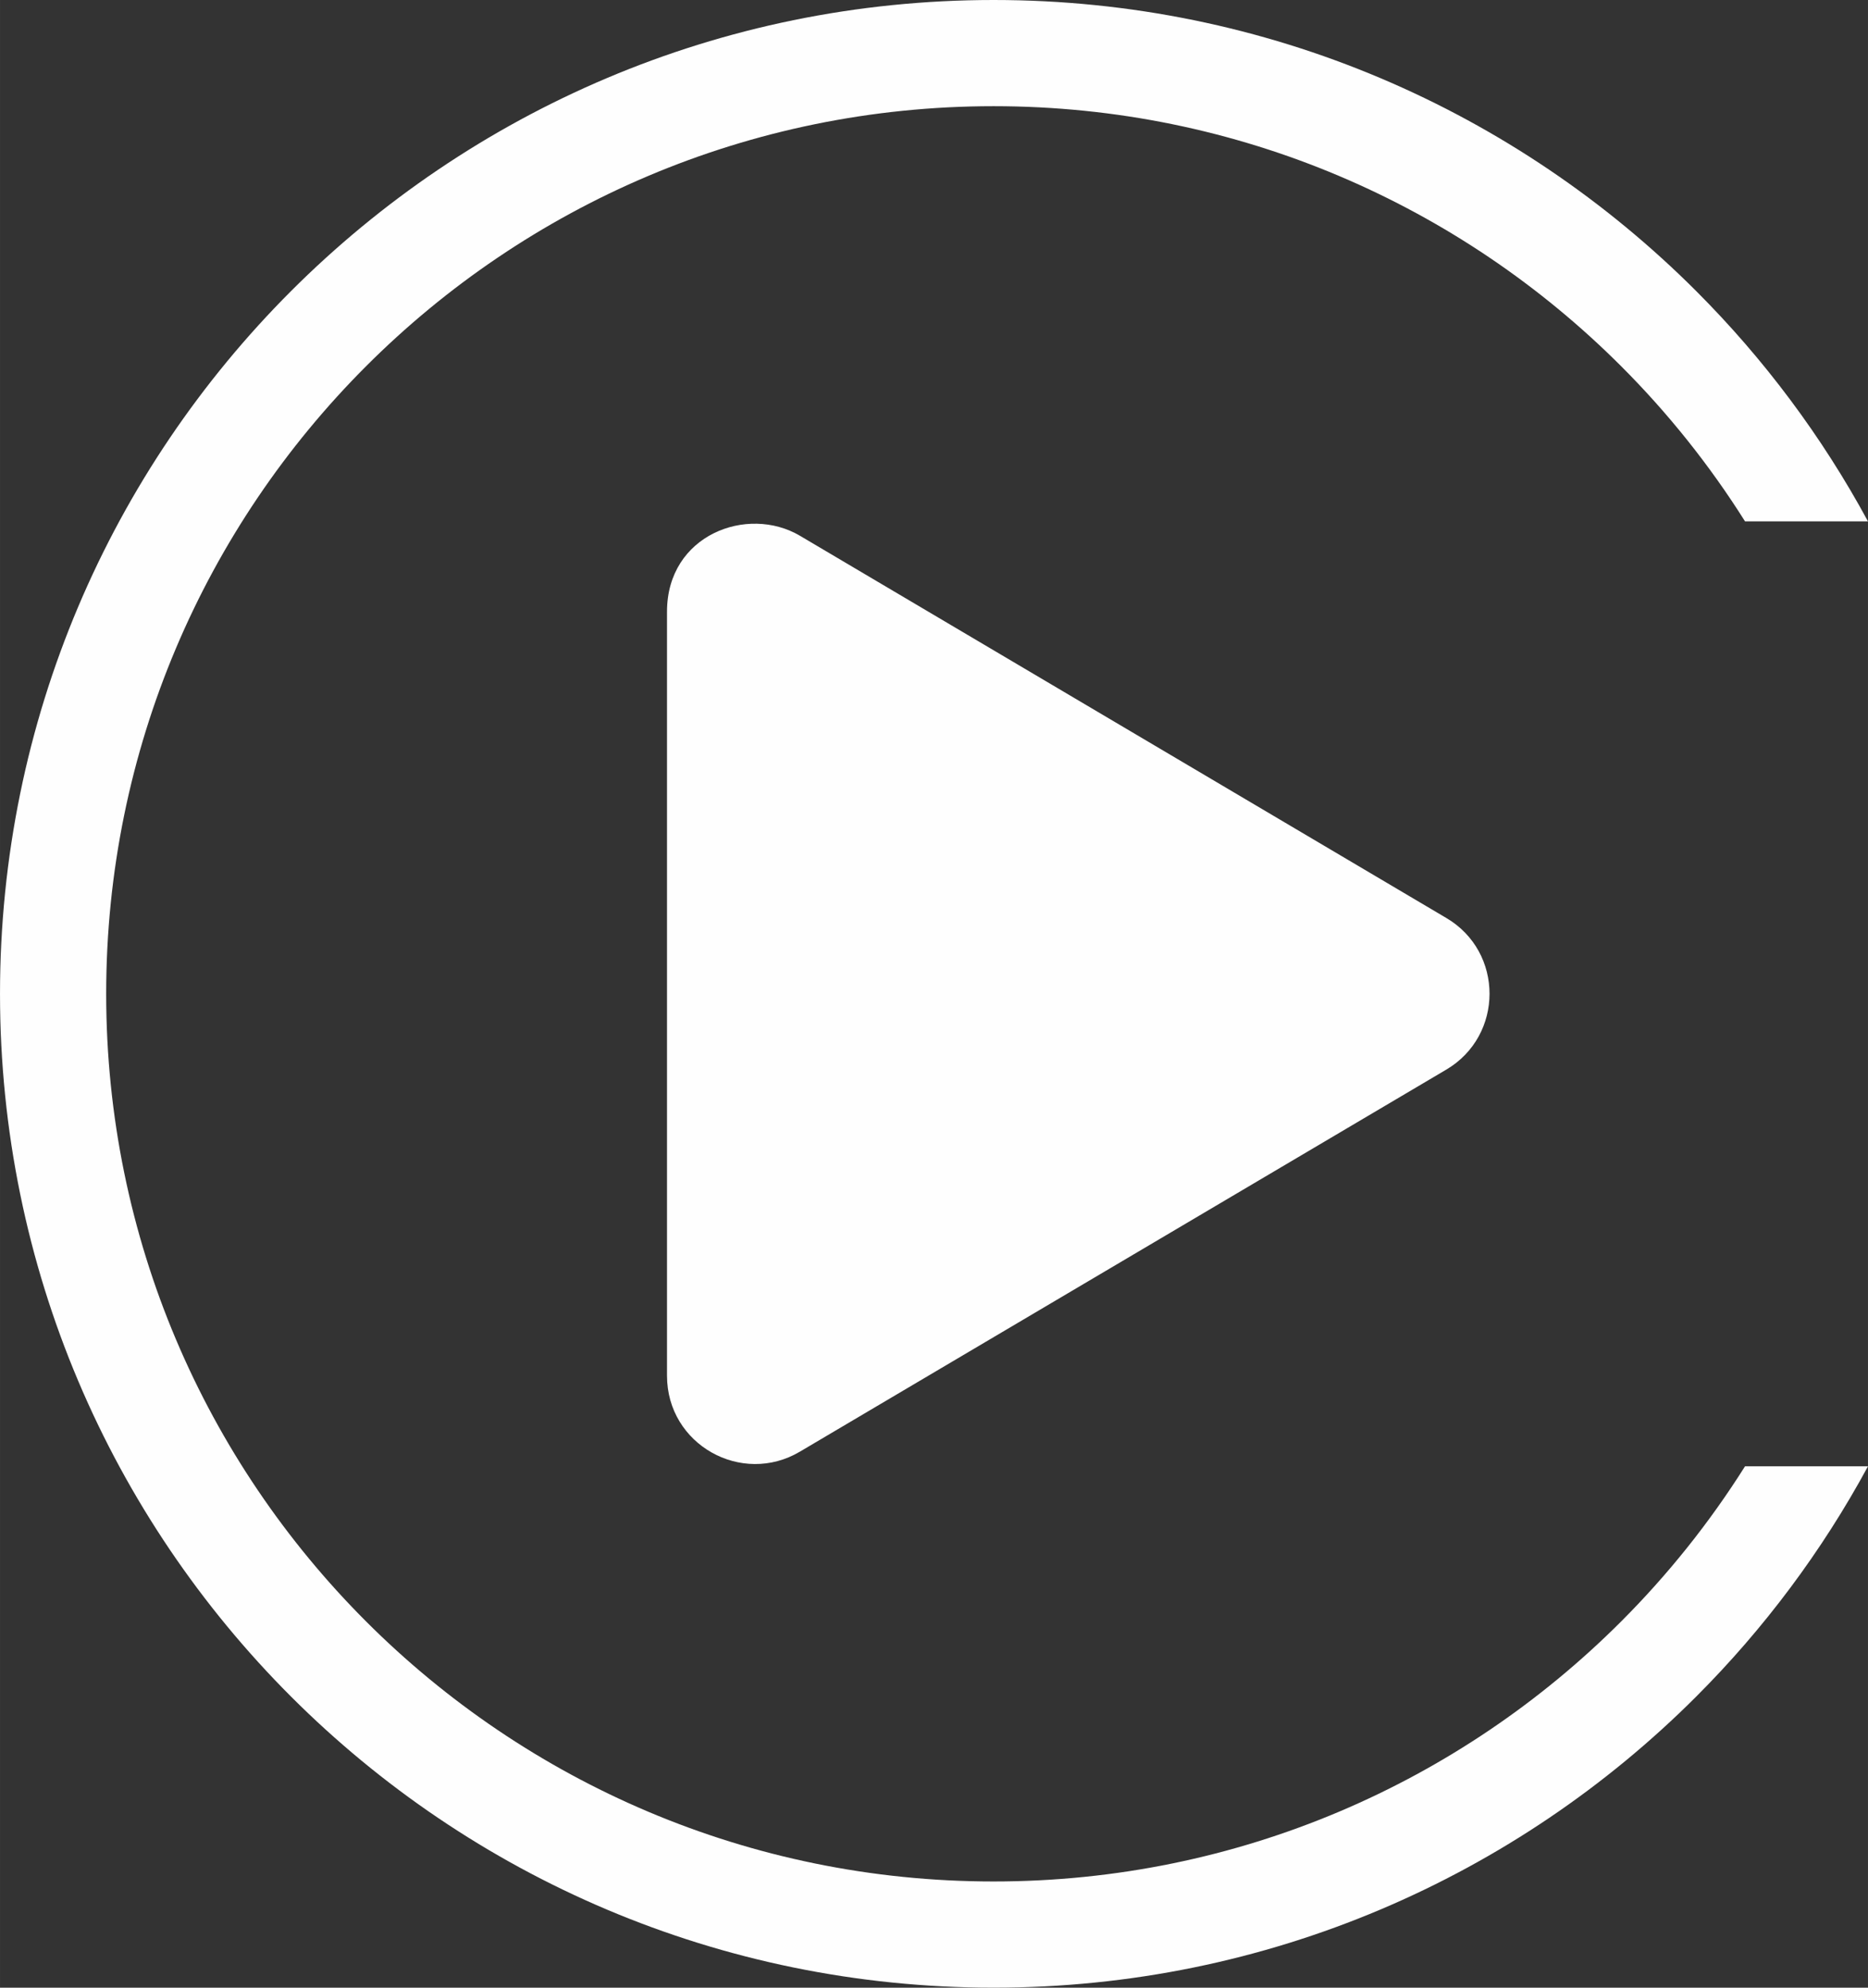
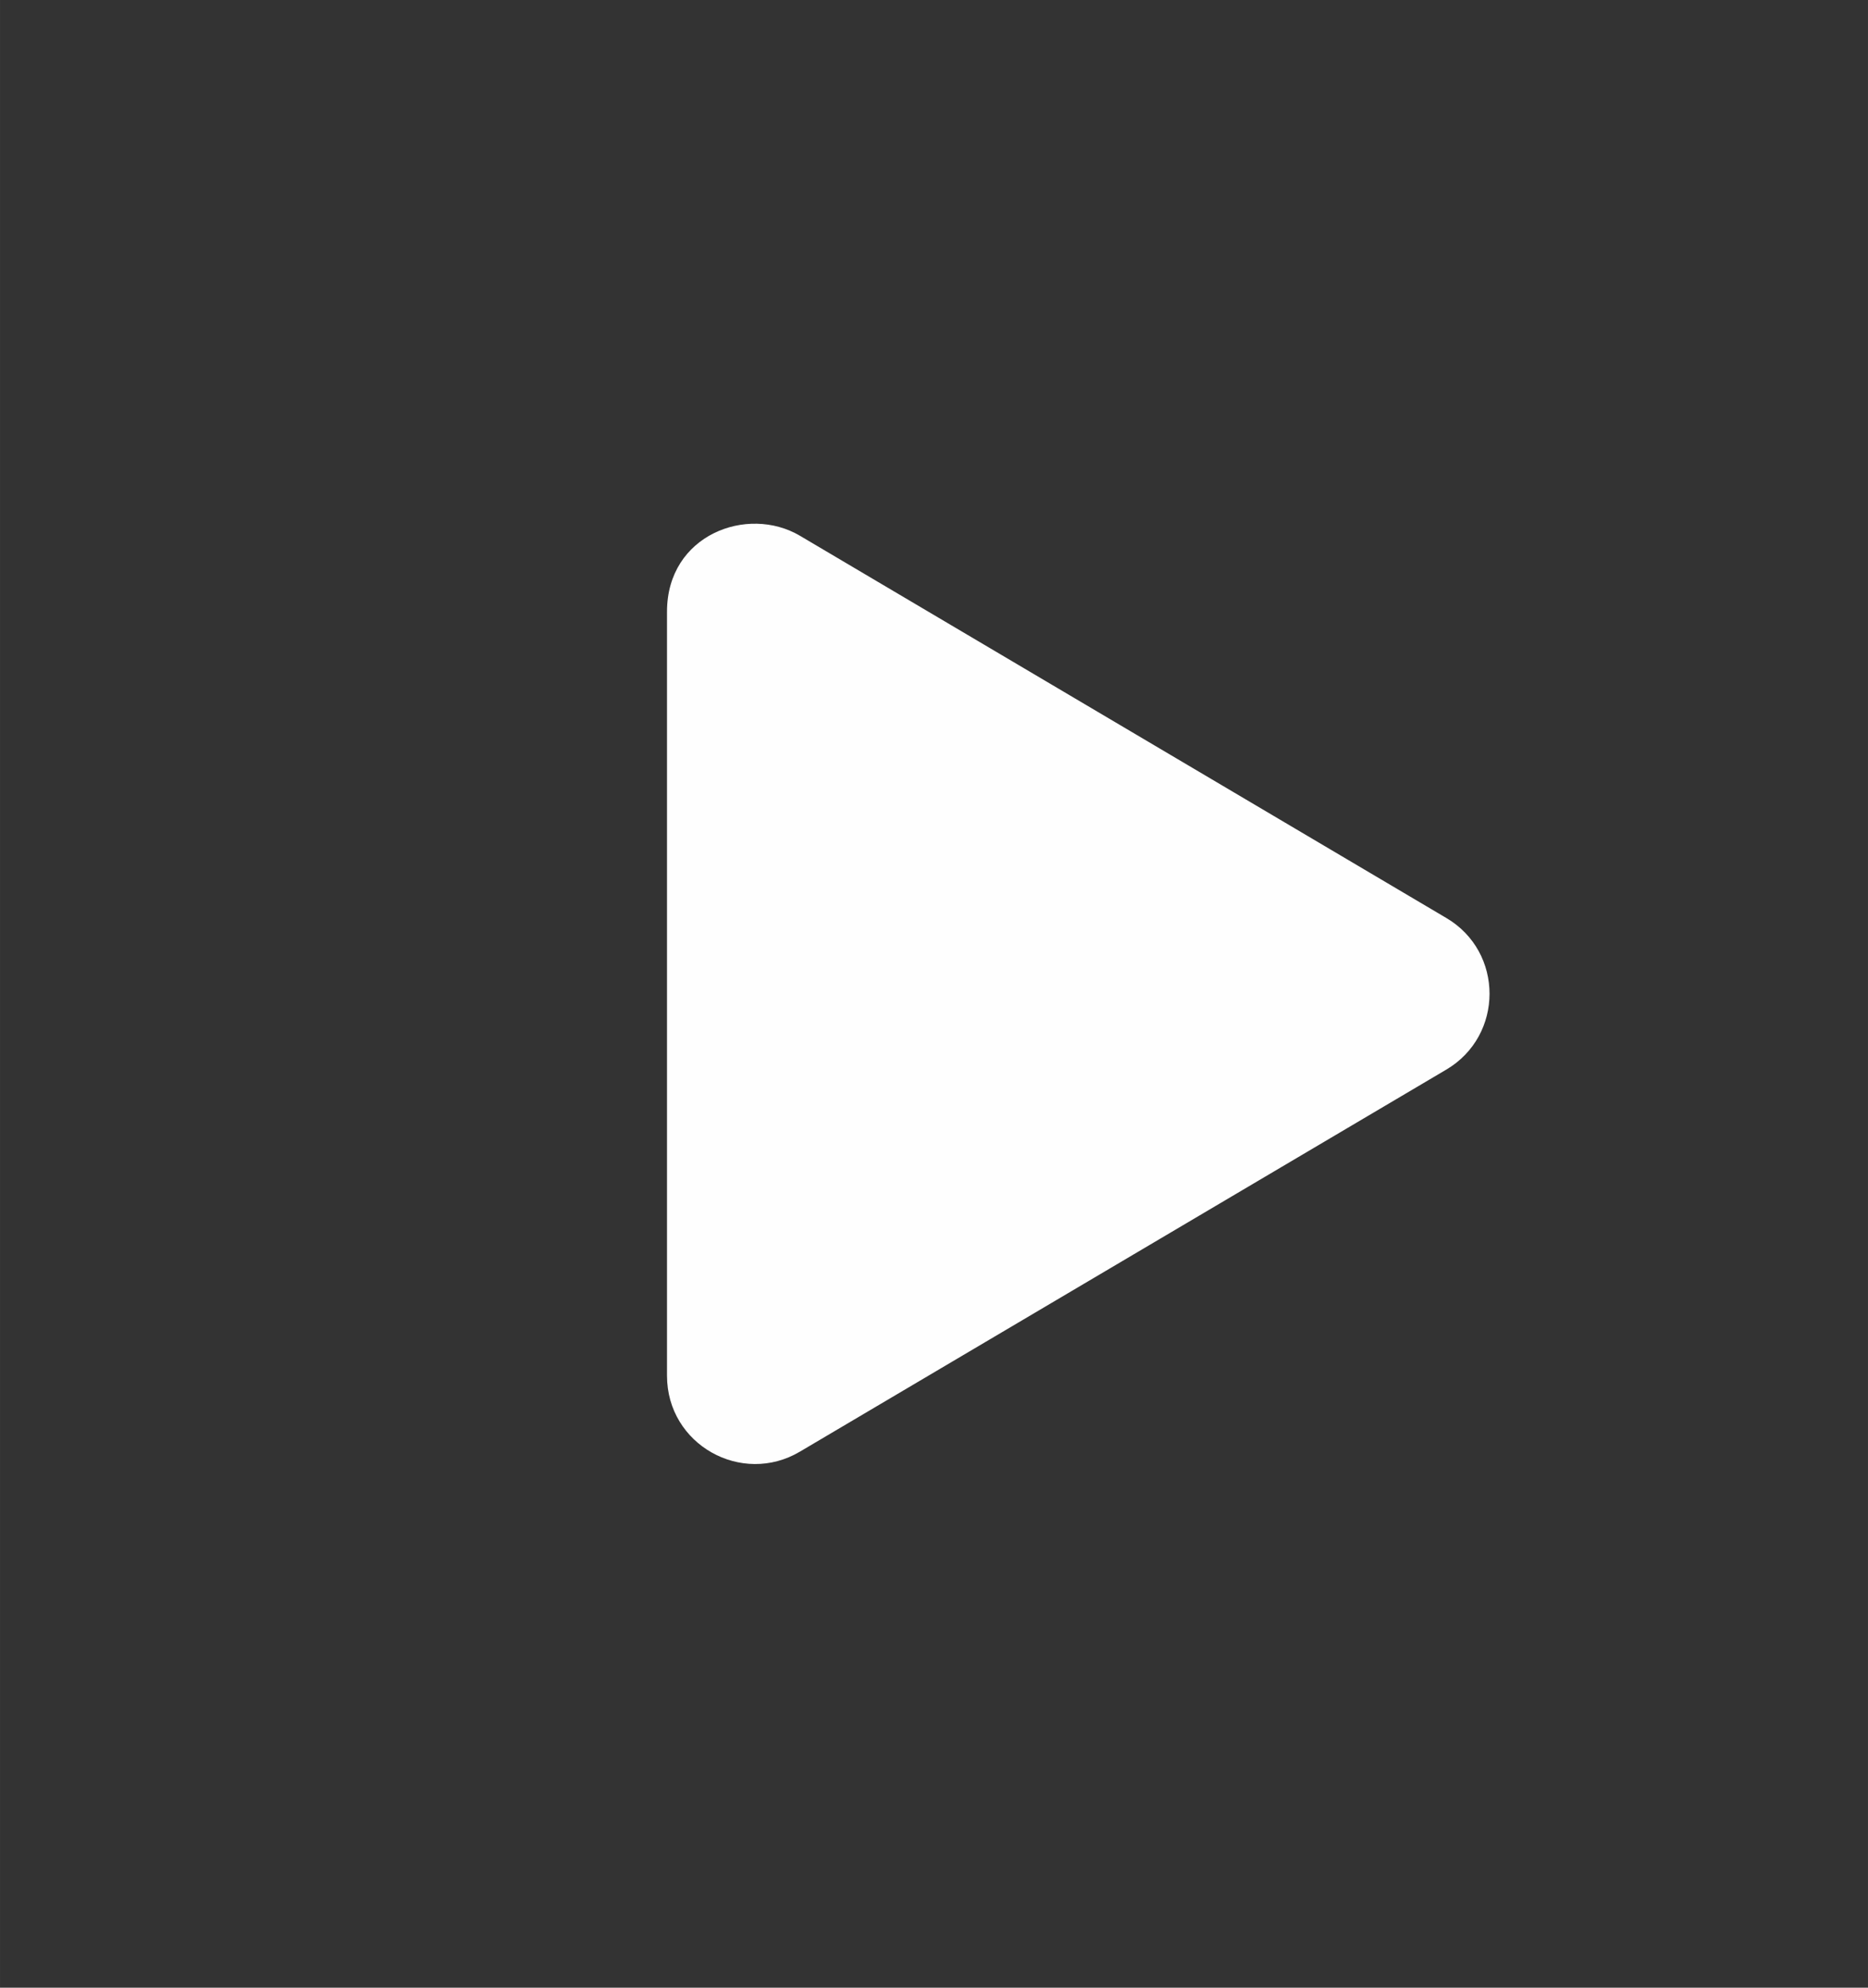
<svg xmlns="http://www.w3.org/2000/svg" xml:space="preserve" width="22.367mm" height="23.795mm" style="shape-rendering:geometricPrecision; text-rendering:geometricPrecision; image-rendering:optimizeQuality; fill-rule:evenodd; clip-rule:evenodd" viewBox="0 0 472.93 503.13">
  <rect x="0" y="0" width="472.93" height="503.13" fill="#333333" stroke="none" />
  <defs>
    <style type="text/css">  .fil0 {fill:#FEFEFE;fill-rule:nonzero}  </style>
  </defs>
  <g id="Слой_x0020_1">
-     <path class="fil0" d="M251.56 0c69.47,0 132.36,28.16 177.88,73.68 17.16,17.16 31.84,36.78 43.49,58.29l-31.13 0c-8.98,-14.25 -19.51,-27.43 -31.37,-39.28 -40.66,-40.66 -96.83,-65.81 -158.87,-65.81 -62.04,0 -118.22,25.15 -158.87,65.81 -40.66,40.66 -65.81,96.83 -65.81,158.87 0,62.04 25.15,118.22 65.81,158.87 40.66,40.66 96.83,65.81 158.87,65.81 62.04,0 118.22,-25.15 158.87,-65.81 11.86,-11.86 22.39,-25.03 31.37,-39.28l31.13 0c-11.65,21.51 -26.33,41.13 -43.49,58.29 -45.52,45.52 -108.41,73.68 -177.88,73.68 -69.47,0 -132.36,-28.16 -177.88,-73.68 -45.52,-45.52 -73.68,-108.41 -73.68,-177.88 0,-69.47 28.16,-132.36 73.68,-177.88 45.52,-45.52 108.41,-73.68 177.88,-73.68z" />
    <path class="fil0" d="M366.15 232.35l-163.63 -96.74c-13.3,-7.85 -33.65,-0.23 -33.65,19.2l0 193.43c0,17.43 18.92,27.94 33.65,19.2l163.63 -96.69c14.6,-8.6 14.64,-29.8 0,-38.4z" />
  </g>
</svg>